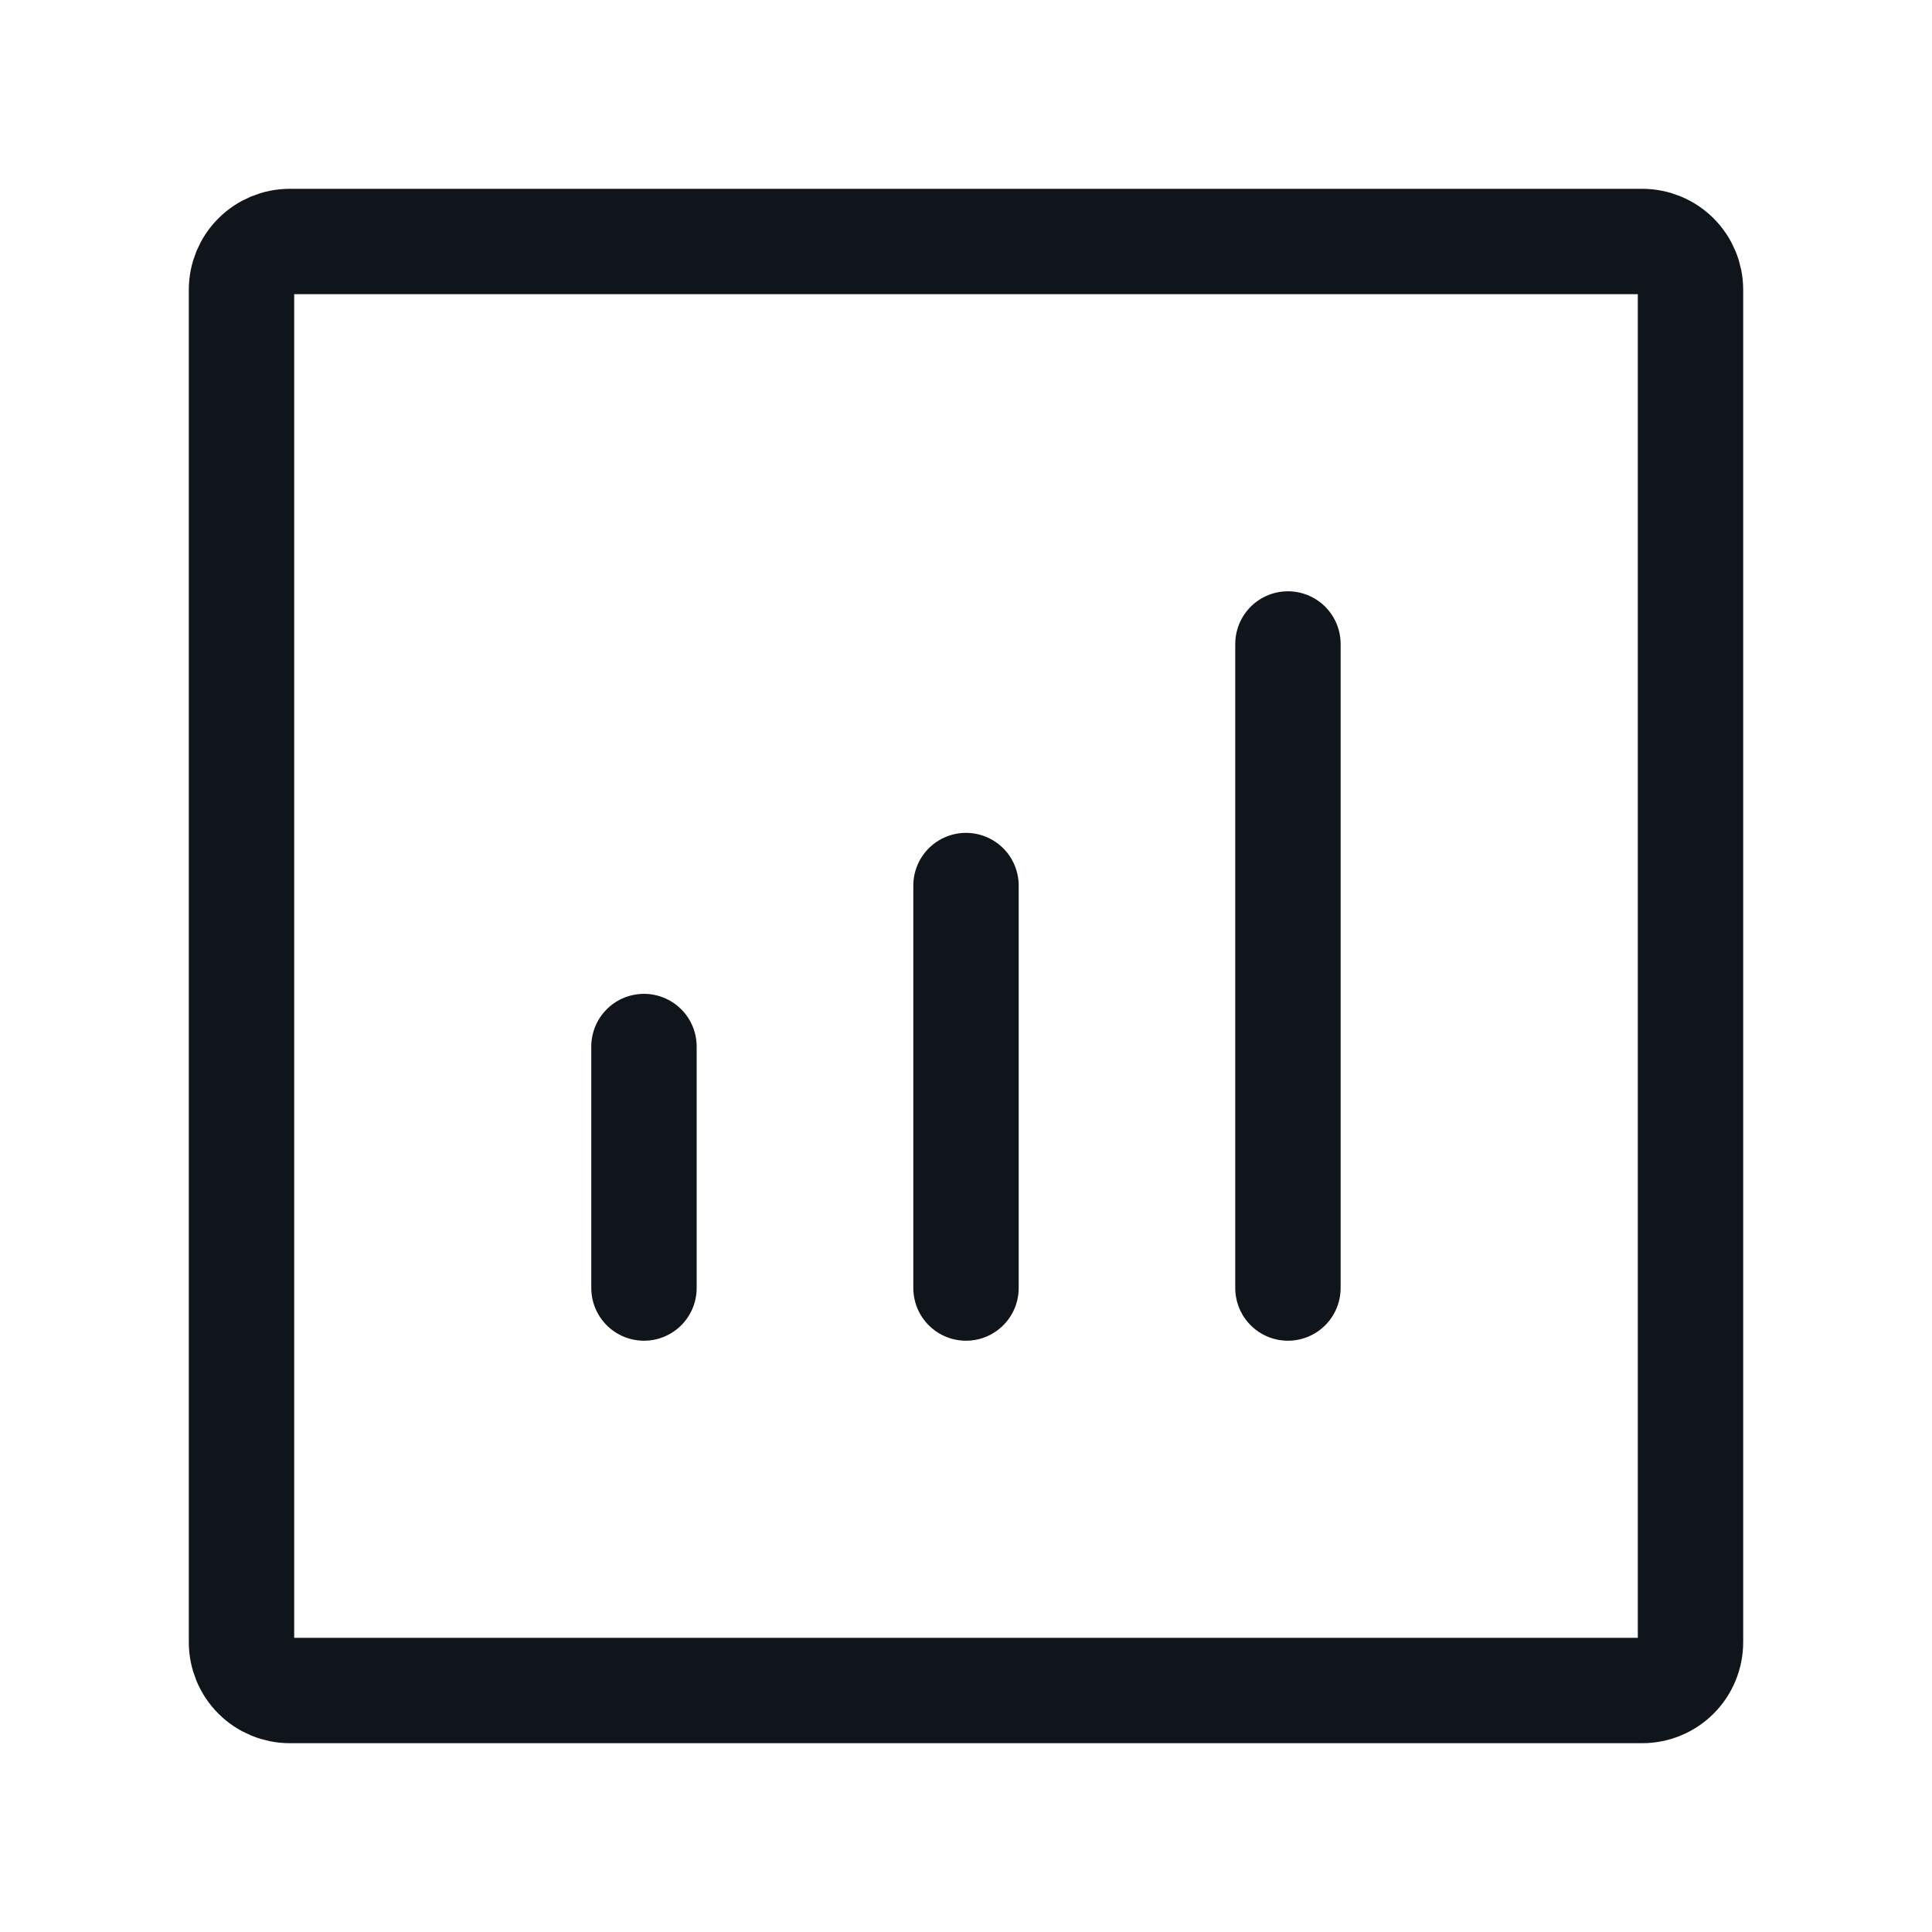
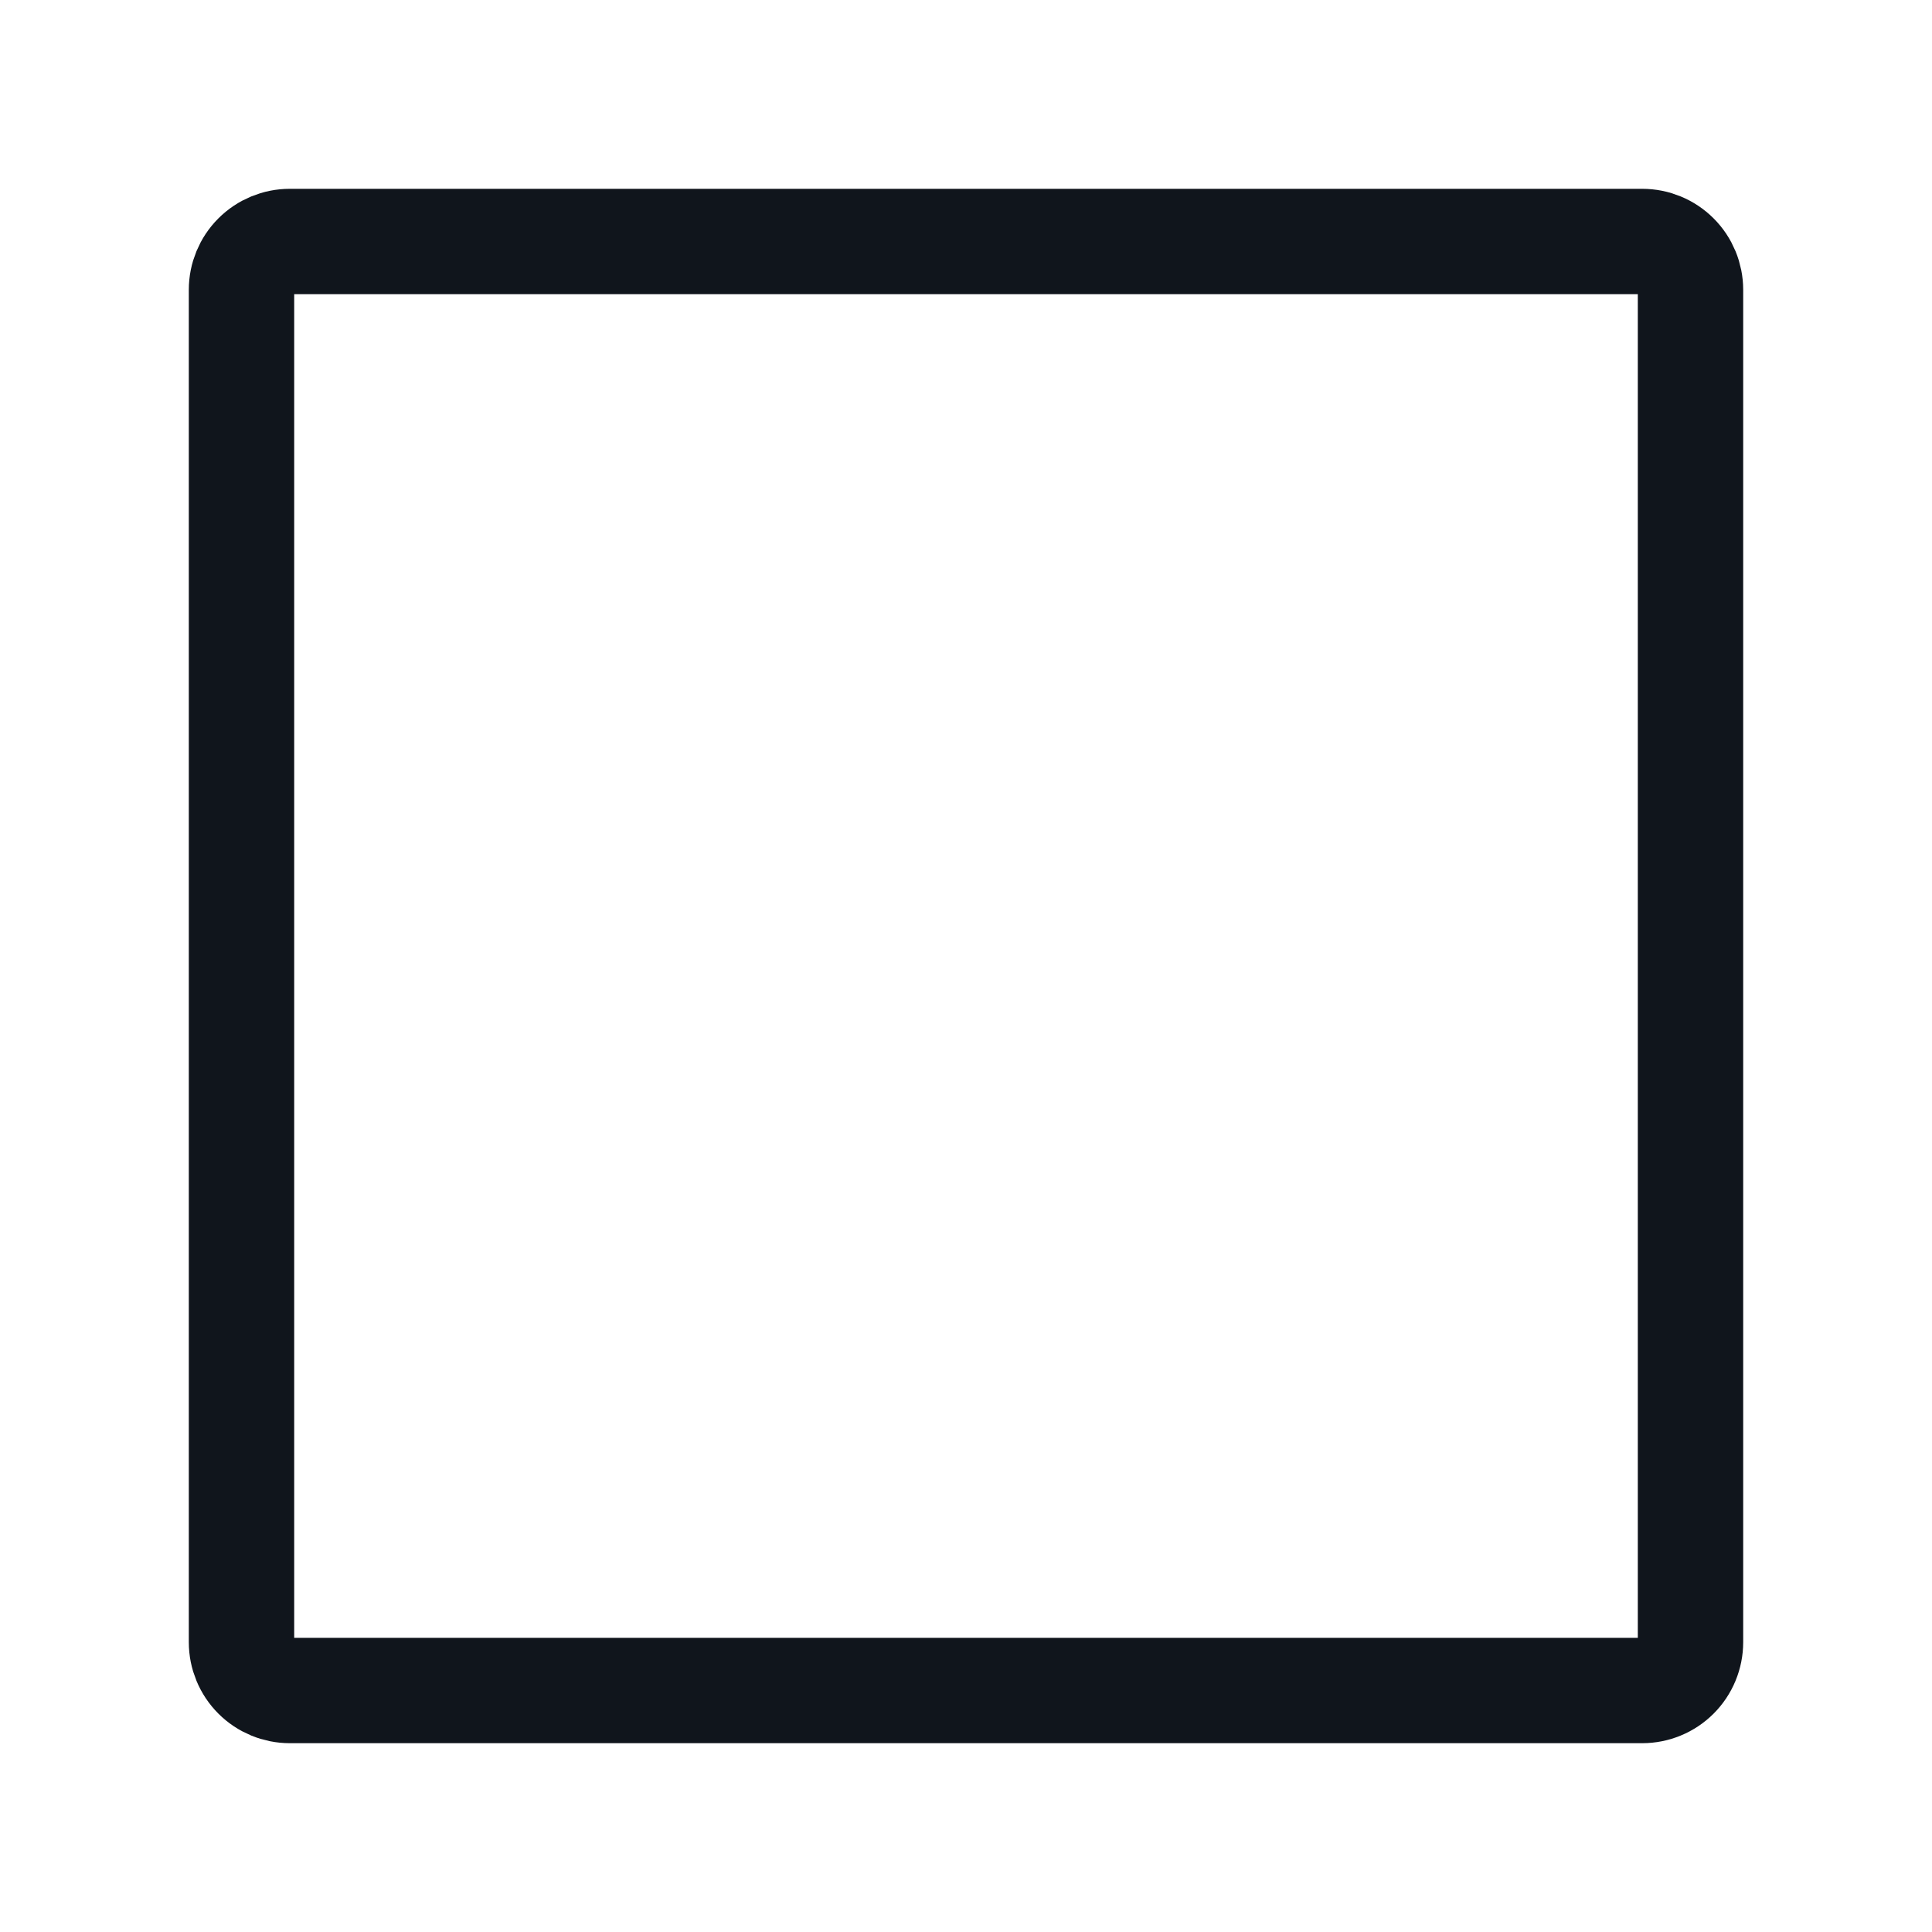
<svg xmlns="http://www.w3.org/2000/svg" width="22" height="22" viewBox="0 0 22 22" fill="none">
  <g id="Small Icons">
-     <path id="Vector" d="M14.666 14.667V7.333M11 14.667V10.084M7.333 14.667V11.917" stroke="#10151C" stroke-width="1.2" stroke-linecap="round" stroke-linejoin="round" />
    <path id="Vector_2" d="M2.75 18.7V3.3C2.75 3.154 2.808 3.014 2.911 2.911C3.014 2.808 3.154 2.75 3.3 2.75H18.7C18.846 2.75 18.986 2.808 19.089 2.911C19.192 3.014 19.25 3.154 19.25 3.3V18.7C19.25 18.846 19.192 18.986 19.089 19.089C18.986 19.192 18.846 19.25 18.7 19.25H3.3C3.154 19.25 3.014 19.192 2.911 19.089C2.808 18.986 2.75 18.846 2.75 18.7Z" stroke="#10151C" stroke-width="1.2" />
  </g>
</svg>